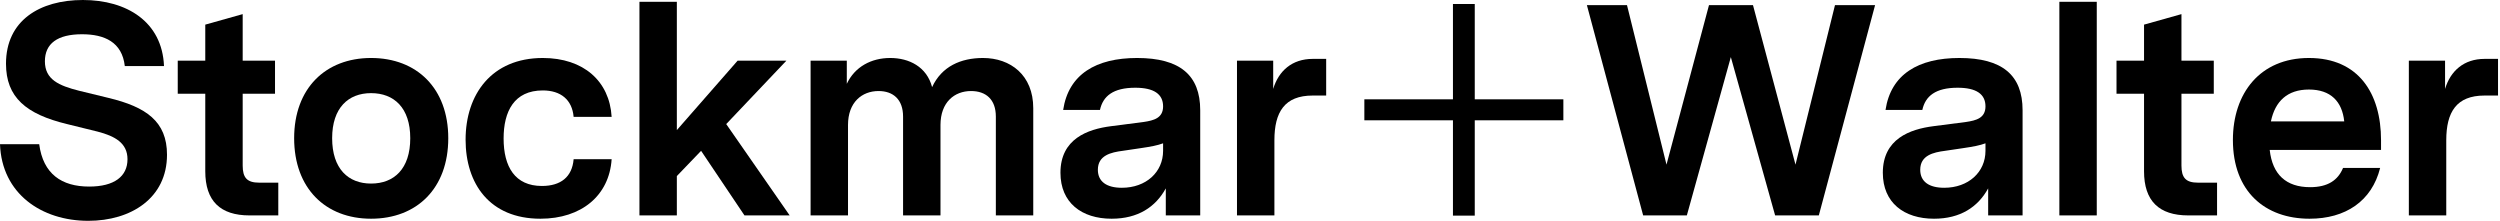
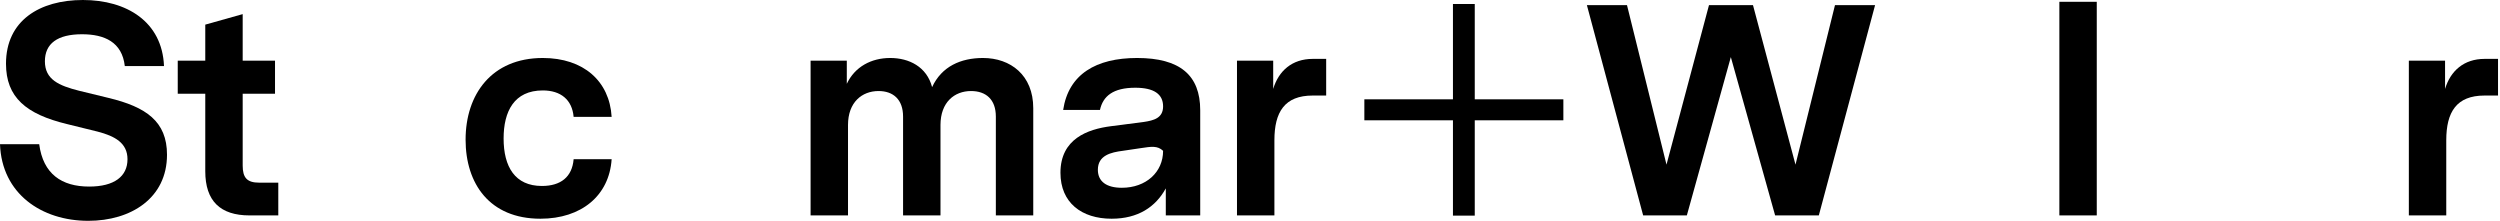
<svg xmlns="http://www.w3.org/2000/svg" width="634" height="56" viewBox="0 0 634 56" fill="none">
  <path d="M0 36.571H9.944C10.931 44.114 15.635 47.314 22.617 47.314C28.994 47.314 32.333 44.724 32.333 40.38C32.333 36.268 29.144 34.515 24.744 33.373L17.002 31.466C6.605 28.953 1.521 24.686 1.521 16.154C1.521 5.181 10.095 0 21.025 0C32.106 0 41.137 5.487 41.592 16.762H31.651C30.966 10.667 26.491 8.687 20.797 8.687C14.574 8.687 11.386 11.049 11.386 15.543C11.386 20.191 14.954 21.715 20.039 23.01L27.552 24.838C37.041 27.124 42.352 30.782 42.352 39.238C42.352 50.287 33.169 56 22.392 56C10.551 56 0.455 49.143 0 36.571Z" fill="currentColor" />
  <path d="M52.057 43.429V23.772H45.075V15.391H52.057V6.247L61.545 3.581V15.391H69.744V23.772H61.545V41.981C61.545 45.028 62.607 46.323 65.72 46.323H70.575V54.629H63.292C55.855 54.629 52.057 50.971 52.057 43.429Z" fill="currentColor" />
-   <path d="M74.596 35.048C74.596 22.401 82.564 14.705 94.101 14.705C105.713 14.705 113.681 22.401 113.681 35.048C113.681 47.772 105.713 55.466 94.101 55.466C82.564 55.466 74.596 47.772 74.596 35.048ZM94.101 46.552C99.942 46.552 104.041 42.818 104.041 35.048C104.041 27.352 99.942 23.619 94.101 23.619C88.331 23.619 84.232 27.352 84.232 35.048C84.232 42.818 88.331 46.552 94.101 46.552Z" fill="currentColor" />
  <path d="M118.074 35.429C118.074 23.925 124.676 14.706 137.655 14.706C147.979 14.706 154.581 20.572 155.112 29.639H145.472C145.095 25.295 142.209 22.934 137.655 22.934C130.37 22.934 127.714 28.267 127.714 35.124C127.714 42.287 130.597 47.162 137.428 47.162C142.209 47.162 145.095 44.876 145.472 40.38H155.112C154.505 49.6 147.448 55.467 137.049 55.467C124.146 55.467 118.074 46.553 118.074 35.429Z" fill="currentColor" />
-   <path d="M162.162 0.458H171.648V32.991L187.057 15.39H199.425L184.17 31.467L200.261 54.629H188.799L177.798 38.249L171.648 44.648V54.629H162.162V0.458Z" fill="currentColor" />
  <path d="M205.566 15.391H214.749V21.258C216.801 16.914 220.976 14.706 225.756 14.706C230.535 14.706 235.015 16.914 236.382 22.095C238.809 16.838 243.668 14.706 249.285 14.706C256.267 14.706 262.033 19.049 262.033 27.43V54.629H252.547V29.562C252.547 25.22 250.044 23.087 246.247 23.087C242.073 23.087 238.508 25.906 238.508 31.695V54.629H229.019V29.562C229.019 25.22 226.515 23.087 222.797 23.087C218.623 23.087 215.055 25.906 215.055 31.695V54.629H205.566V15.391Z" fill="currentColor" />
-   <path d="M268.93 43.81C268.93 35.2 275.836 32.762 281.757 32.001L290.031 30.933C292.609 30.554 294.961 29.943 294.961 26.972C294.961 23.848 292.609 22.248 287.903 22.248C282.288 22.248 279.706 24.381 278.949 27.887H269.615C270.98 18.82 277.962 14.706 288.36 14.706C299.214 14.706 304.375 19.049 304.375 27.962V54.629H295.646V47.772C293.064 52.495 288.588 55.467 281.908 55.467C274.32 55.467 268.93 51.428 268.93 43.81ZM284.489 47.619C290.637 47.619 294.961 43.657 294.961 38.248V36.343C293.52 36.877 291.928 37.182 289.345 37.562L284.716 38.248C281.757 38.629 278.418 39.392 278.418 43.047C278.418 46.096 280.696 47.619 284.489 47.619Z" fill="currentColor" />
+   <path d="M268.93 43.81C268.93 35.2 275.836 32.762 281.757 32.001L290.031 30.933C292.609 30.554 294.961 29.943 294.961 26.972C294.961 23.848 292.609 22.248 287.903 22.248C282.288 22.248 279.706 24.381 278.949 27.887H269.615C270.98 18.82 277.962 14.706 288.36 14.706C299.214 14.706 304.375 19.049 304.375 27.962V54.629H295.646V47.772C293.064 52.495 288.588 55.467 281.908 55.467C274.32 55.467 268.93 51.428 268.93 43.81ZM284.489 47.619C290.637 47.619 294.961 43.657 294.961 38.248C293.52 36.877 291.928 37.182 289.345 37.562L284.716 38.248C281.757 38.629 278.418 39.392 278.418 43.047C278.418 46.096 280.696 47.619 284.489 47.619Z" fill="currentColor" />
  <path d="M313.699 15.391H322.883V22.553C324.249 17.982 327.668 14.934 332.903 14.934H336.317V24.229H332.903C325.767 24.229 323.188 28.419 323.188 35.581V54.629H313.699V15.391Z" fill="currentColor" />
  <path d="M368.468 30.508H346.001V25.187H368.468V1.013H373.998V25.187H396.469V30.508H373.998V54.682H368.468V30.508Z" fill="currentColor" />
  <path d="M402.434 1.296H412.604L422.623 41.753L433.4 1.296H444.556L455.337 41.753L465.352 1.296H475.523L461.253 54.629H450.172L438.94 14.477L427.784 54.629H416.703L402.434 1.296Z" fill="currentColor" />
-   <path d="M477.484 43.81C477.484 35.2 484.392 32.762 490.309 32.001L498.582 30.933C501.164 30.554 503.517 29.943 503.517 26.972C503.517 23.848 501.164 22.248 496.459 22.248C490.843 22.248 488.261 24.381 487.501 27.887H478.166C479.532 18.82 486.515 14.706 496.914 14.706C507.767 14.706 512.927 19.049 512.927 27.962V54.629H504.198V47.772C501.619 52.495 497.141 55.467 490.463 55.467C482.871 55.467 477.484 51.428 477.484 43.81ZM493.042 47.619C499.191 47.619 503.517 43.657 503.517 38.248V36.343C502.075 36.877 500.479 37.182 497.9 37.562L493.27 38.248C490.309 38.629 486.97 39.392 486.97 43.047C486.97 46.096 489.247 47.619 493.042 47.619Z" fill="currentColor" />
  <path d="M531.739 0.456H522.255V54.627H531.739V0.456Z" fill="currentColor" />
-   <path d="M543.728 43.429V23.772H536.746V15.391H543.728V6.247L553.217 3.581V15.391H561.415V23.772H553.217V41.981C553.217 45.028 554.278 46.323 557.391 46.323H562.246V54.629H554.963C547.526 54.629 543.728 50.971 543.728 43.429Z" fill="currentColor" />
-   <path d="M566.264 35.505C566.264 23.62 573.17 14.706 585.542 14.706C598.141 14.706 603.832 23.697 603.832 35.581V38.02H575.599C576.283 44.267 579.773 47.467 585.844 47.467C590.323 47.467 592.905 45.715 594.196 42.59H603.606C601.479 51.047 594.802 55.467 585.694 55.467C574.462 55.467 566.264 48.61 566.264 35.505ZM594.498 30.782C593.967 25.752 591.084 22.706 585.542 22.706C580.077 22.706 576.965 25.677 575.904 30.782H594.498Z" fill="currentColor" />
  <path d="M610.883 15.391H620.067V22.553C621.434 17.982 624.851 14.934 630.086 14.934H633.5V24.229H630.086C622.95 24.229 620.372 28.419 620.372 35.581V54.629H610.883V15.391Z" fill="currentColor" />
</svg>